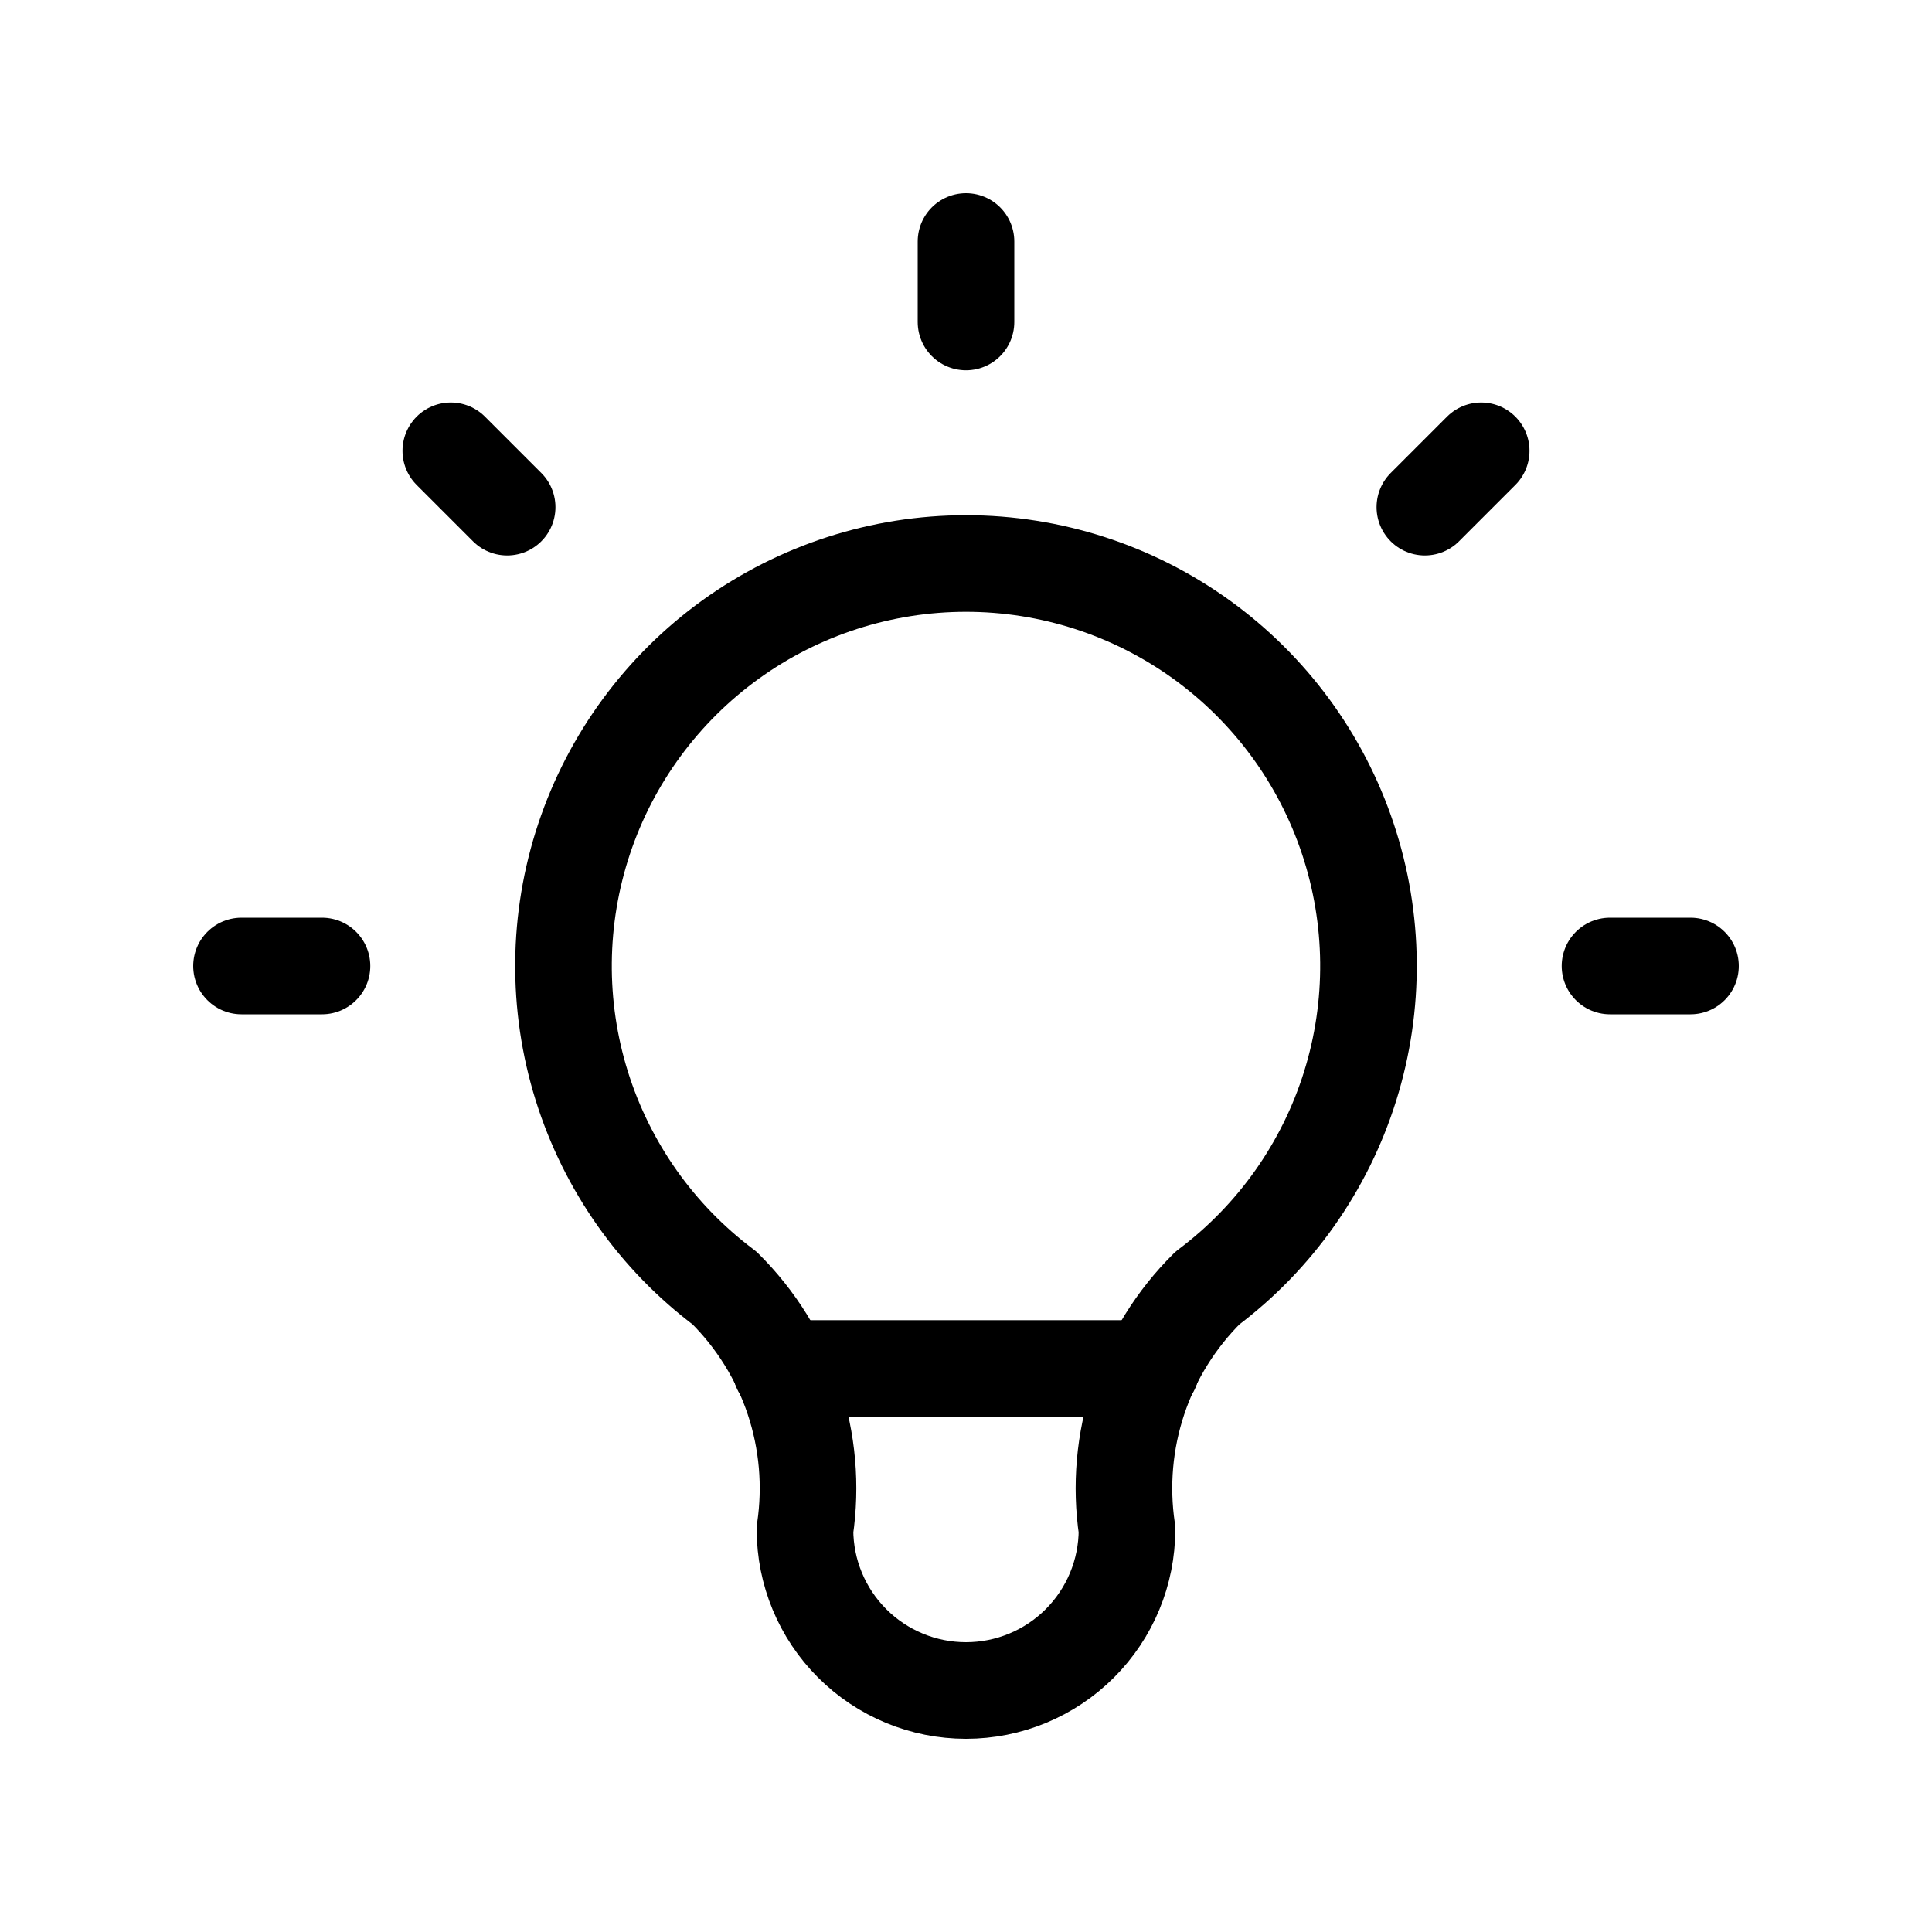
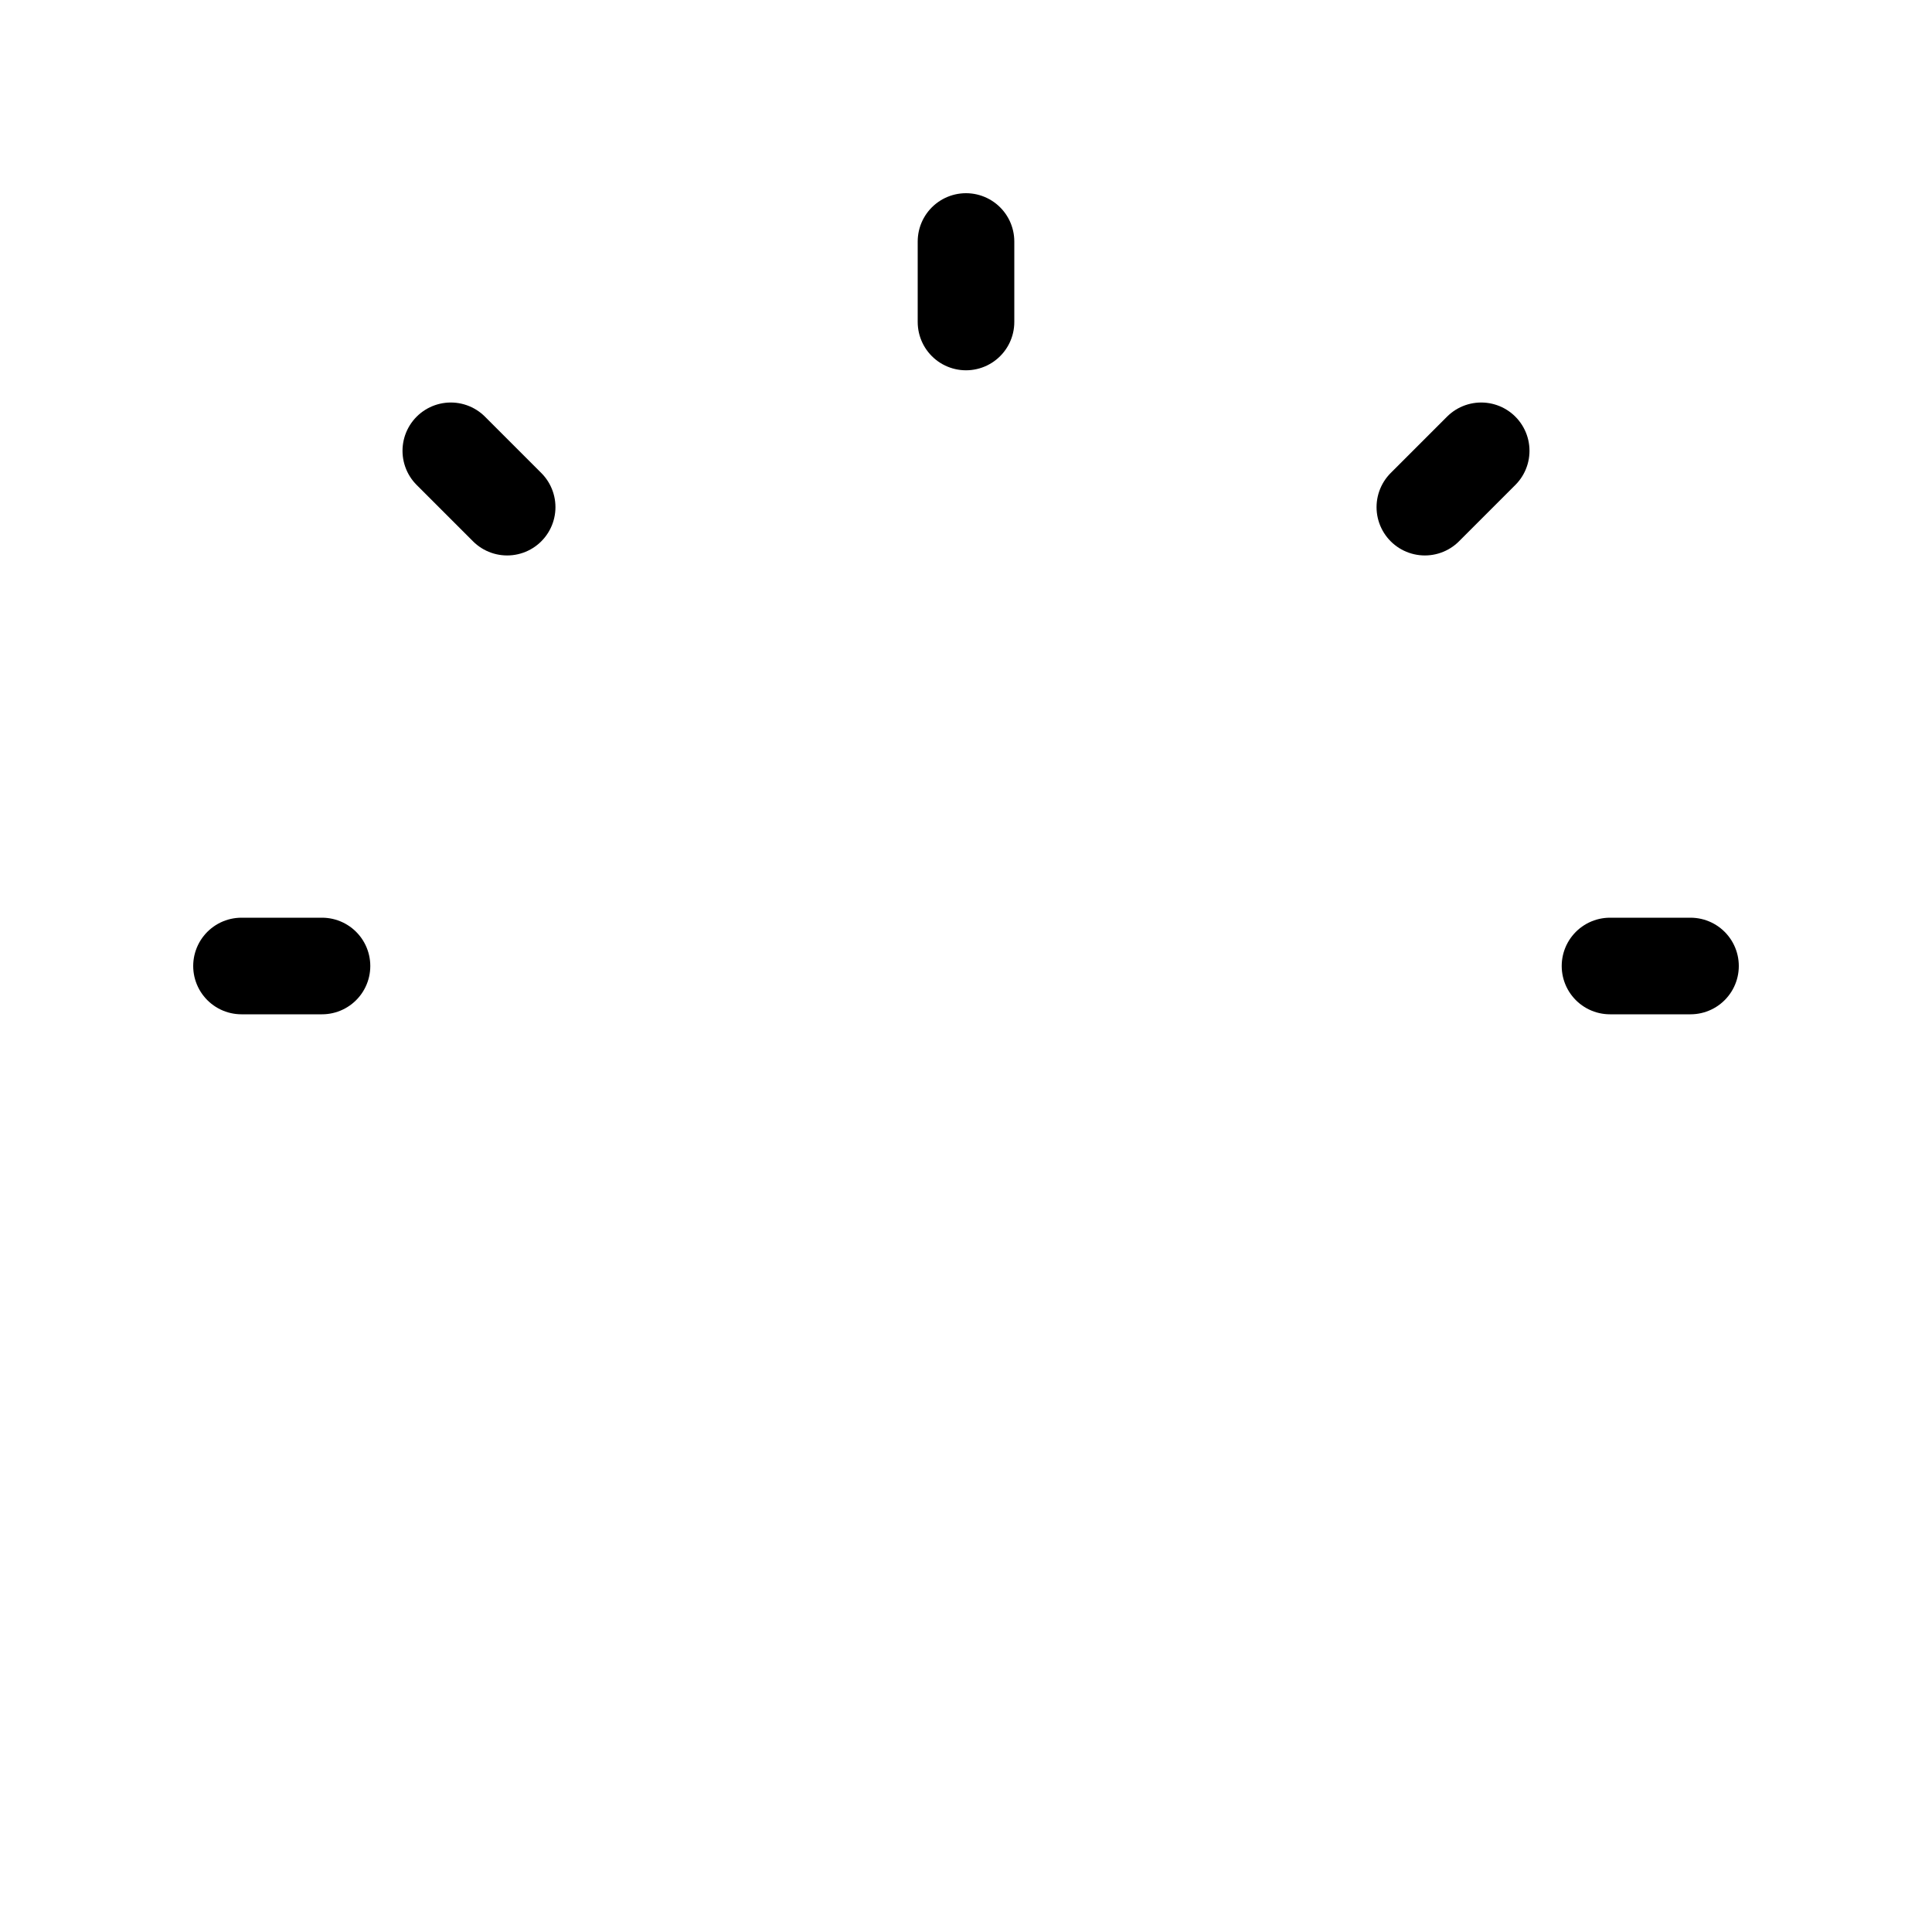
<svg xmlns="http://www.w3.org/2000/svg" width="80" height="80" viewBox="0 0 80 80" fill="none">
  <path d="M10 40H13.333M40 10V13.333M66.667 40H70M18.667 18.667L21 21M61.333 18.667L59 21" stroke="black" stroke-width="4" stroke-linecap="round" stroke-linejoin="round" />
-   <path d="M30 53.333C27.201 51.235 25.134 48.308 24.091 44.969C23.048 41.631 23.082 38.048 24.188 34.73C25.294 31.411 27.417 28.525 30.255 26.479C33.092 24.434 36.502 23.333 40 23.333C43.498 23.333 46.907 24.434 49.745 26.479C52.583 28.525 54.705 31.411 55.811 34.73C56.917 38.048 56.951 41.631 55.908 44.969C54.865 48.308 52.798 51.235 50 53.333C48.698 54.622 47.718 56.198 47.139 57.935C46.56 59.673 46.398 61.522 46.666 63.333C46.666 65.102 45.964 66.797 44.714 68.047C43.464 69.298 41.768 70 40 70C38.232 70 36.536 69.298 35.286 68.047C34.035 66.797 33.333 65.102 33.333 63.333C33.601 61.522 33.439 59.673 32.86 57.935C32.281 56.198 31.301 54.622 30 53.333Z" stroke="black" stroke-width="4" stroke-linecap="round" stroke-linejoin="round" />
-   <path d="M32.333 56.667H47.666" stroke="black" stroke-width="4" stroke-linecap="round" stroke-linejoin="round" />
</svg>